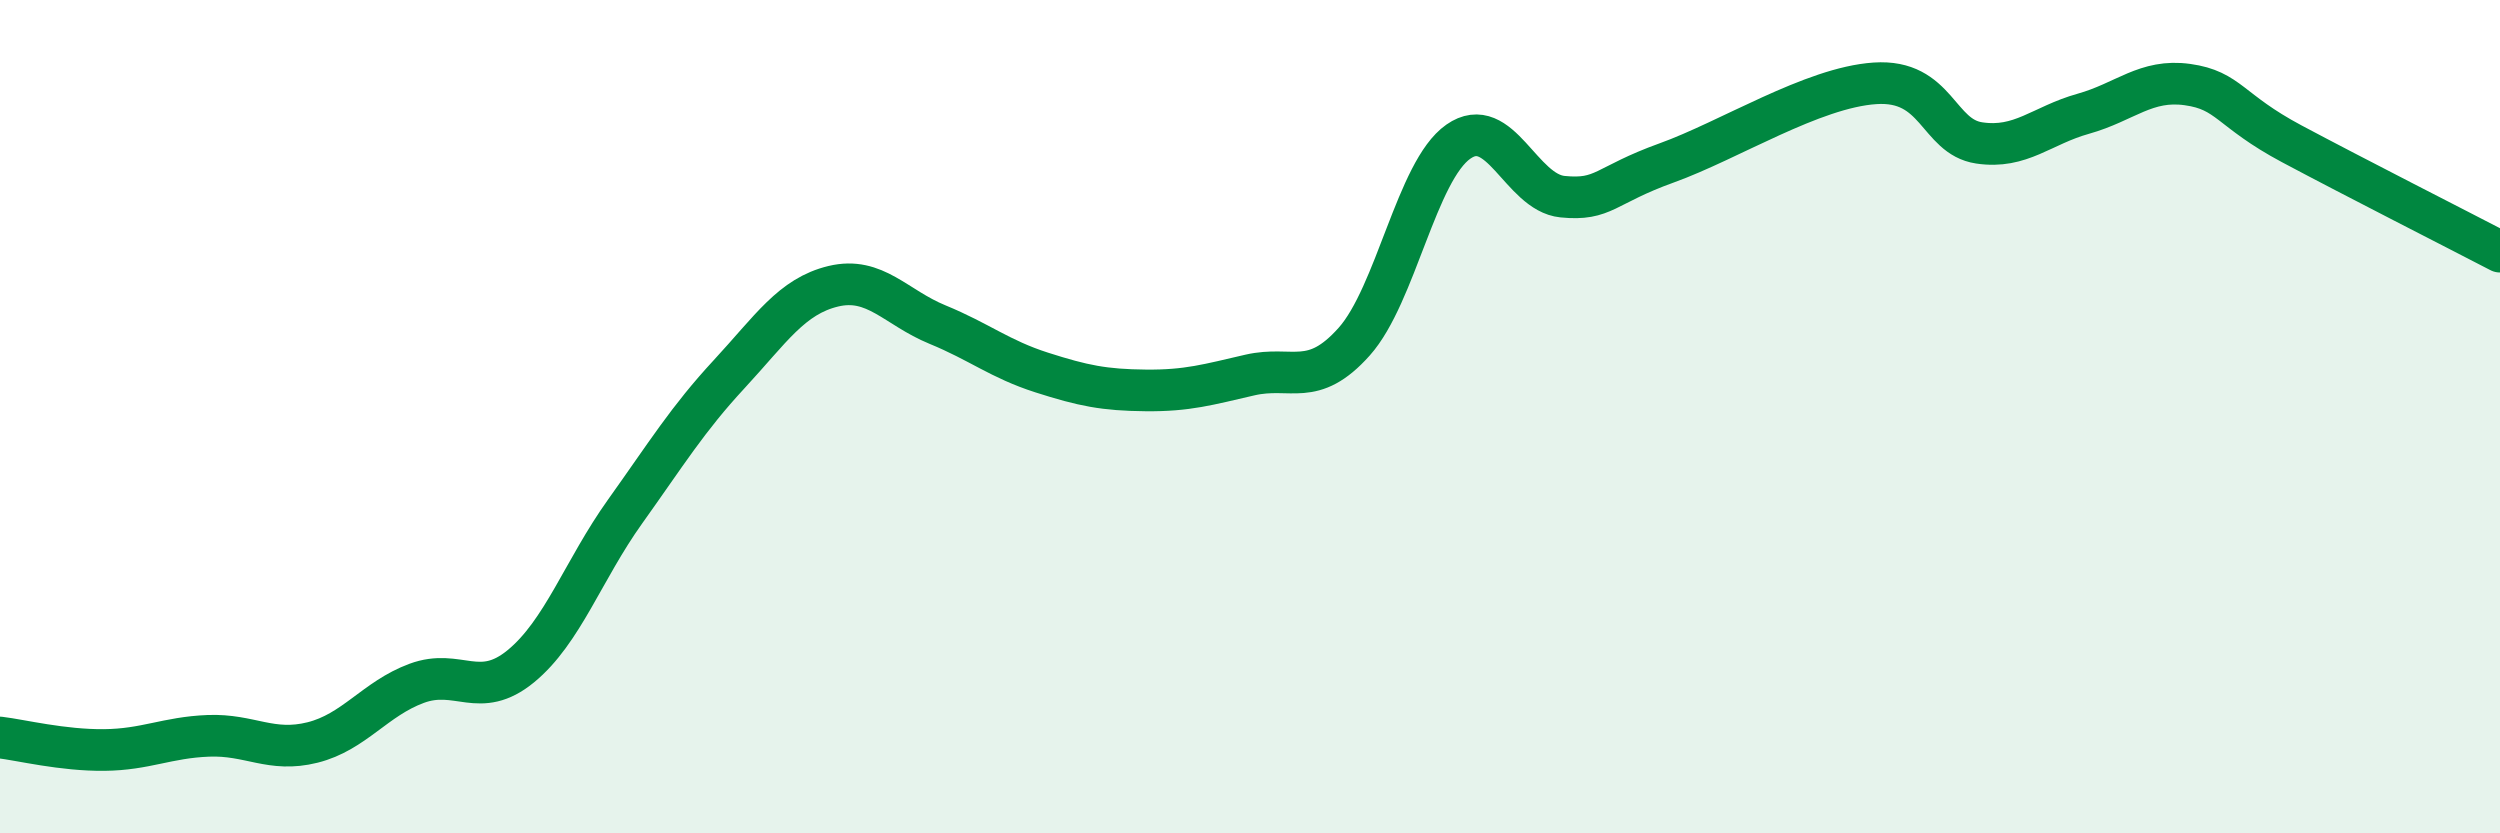
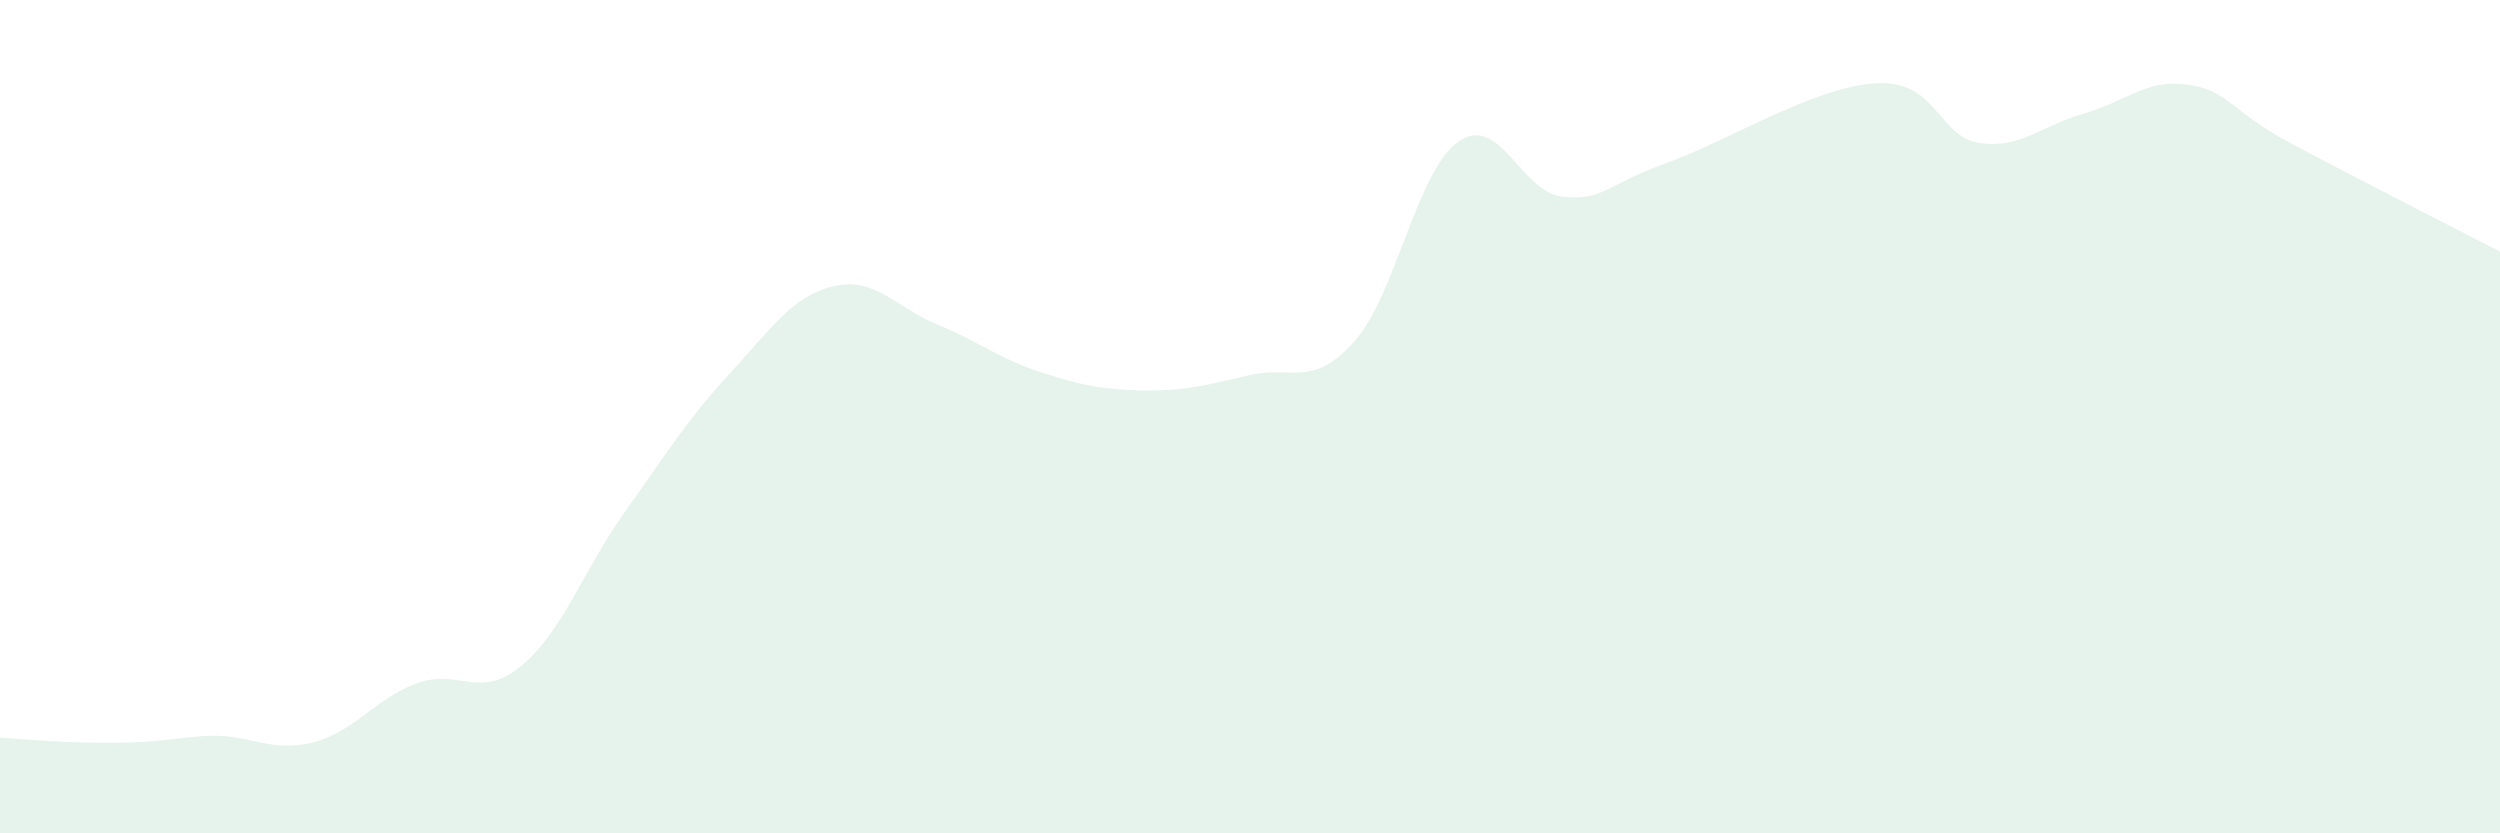
<svg xmlns="http://www.w3.org/2000/svg" width="60" height="20" viewBox="0 0 60 20">
-   <path d="M 0,17.7 C 0.5,17.76 1.5,18.01 2.5,18 C 3.5,17.99 4,17.7 5,17.66 C 6,17.62 6.5,18.07 7.5,17.82 C 8.5,17.57 9,16.77 10,16.4 C 11,16.03 11.5,16.81 12.5,15.99 C 13.5,15.17 14,13.68 15,12.28 C 16,10.88 16.5,10.06 17.5,8.98 C 18.5,7.9 19,7.11 20,6.87 C 21,6.63 21.5,7.38 22.5,7.79 C 23.5,8.2 24,8.62 25,8.94 C 26,9.26 26.5,9.36 27.5,9.37 C 28.5,9.38 29,9.23 30,9 C 31,8.77 31.5,9.32 32.5,8.2 C 33.5,7.08 34,4.1 35,3.4 C 36,2.7 36.5,4.62 37.5,4.72 C 38.5,4.82 38.5,4.45 40,3.91 C 41.5,3.37 43.5,2.1 45,2 C 46.5,1.9 46.5,3.28 47.5,3.43 C 48.5,3.58 49,3.01 50,2.73 C 51,2.45 51.5,1.89 52.5,2.03 C 53.5,2.17 53.5,2.65 55,3.45 C 56.5,4.25 59,5.52 60,6.04L60 20L0 20Z" fill="#008740" opacity="0.1" stroke-linecap="round" stroke-linejoin="round" />
-   <path d="M 0,17.7 C 0.5,17.76 1.5,18.01 2.5,18 C 3.5,17.99 4,17.7 5,17.66 C 6,17.62 6.5,18.07 7.5,17.82 C 8.5,17.57 9,16.77 10,16.4 C 11,16.03 11.5,16.81 12.5,15.99 C 13.5,15.17 14,13.68 15,12.28 C 16,10.88 16.5,10.06 17.5,8.98 C 18.5,7.9 19,7.11 20,6.87 C 21,6.63 21.5,7.38 22.5,7.79 C 23.5,8.2 24,8.62 25,8.94 C 26,9.26 26.5,9.36 27.5,9.37 C 28.5,9.38 29,9.23 30,9 C 31,8.77 31.5,9.32 32.5,8.2 C 33.5,7.08 34,4.1 35,3.4 C 36,2.7 36.5,4.62 37.5,4.72 C 38.5,4.82 38.5,4.45 40,3.91 C 41.5,3.37 43.5,2.1 45,2 C 46.5,1.9 46.5,3.28 47.5,3.43 C 48.5,3.58 49,3.01 50,2.73 C 51,2.45 51.5,1.89 52.5,2.03 C 53.5,2.17 53.5,2.65 55,3.45 C 56.5,4.25 59,5.52 60,6.04" stroke="#008740" stroke-width="1" fill="none" stroke-linecap="round" stroke-linejoin="round" />
+   <path d="M 0,17.7 C 3.5,17.99 4,17.7 5,17.66 C 6,17.62 6.5,18.07 7.5,17.82 C 8.5,17.57 9,16.77 10,16.4 C 11,16.03 11.5,16.81 12.5,15.99 C 13.5,15.17 14,13.68 15,12.28 C 16,10.88 16.5,10.06 17.5,8.98 C 18.5,7.9 19,7.11 20,6.87 C 21,6.63 21.5,7.38 22.5,7.79 C 23.5,8.2 24,8.62 25,8.94 C 26,9.26 26.5,9.36 27.5,9.37 C 28.5,9.38 29,9.23 30,9 C 31,8.77 31.5,9.32 32.5,8.2 C 33.5,7.08 34,4.1 35,3.4 C 36,2.7 36.5,4.62 37.5,4.72 C 38.5,4.82 38.5,4.45 40,3.91 C 41.5,3.37 43.5,2.1 45,2 C 46.5,1.9 46.5,3.28 47.5,3.43 C 48.5,3.58 49,3.01 50,2.73 C 51,2.45 51.5,1.89 52.5,2.03 C 53.5,2.17 53.5,2.65 55,3.45 C 56.5,4.25 59,5.52 60,6.04L60 20L0 20Z" fill="#008740" opacity="0.1" stroke-linecap="round" stroke-linejoin="round" />
</svg>